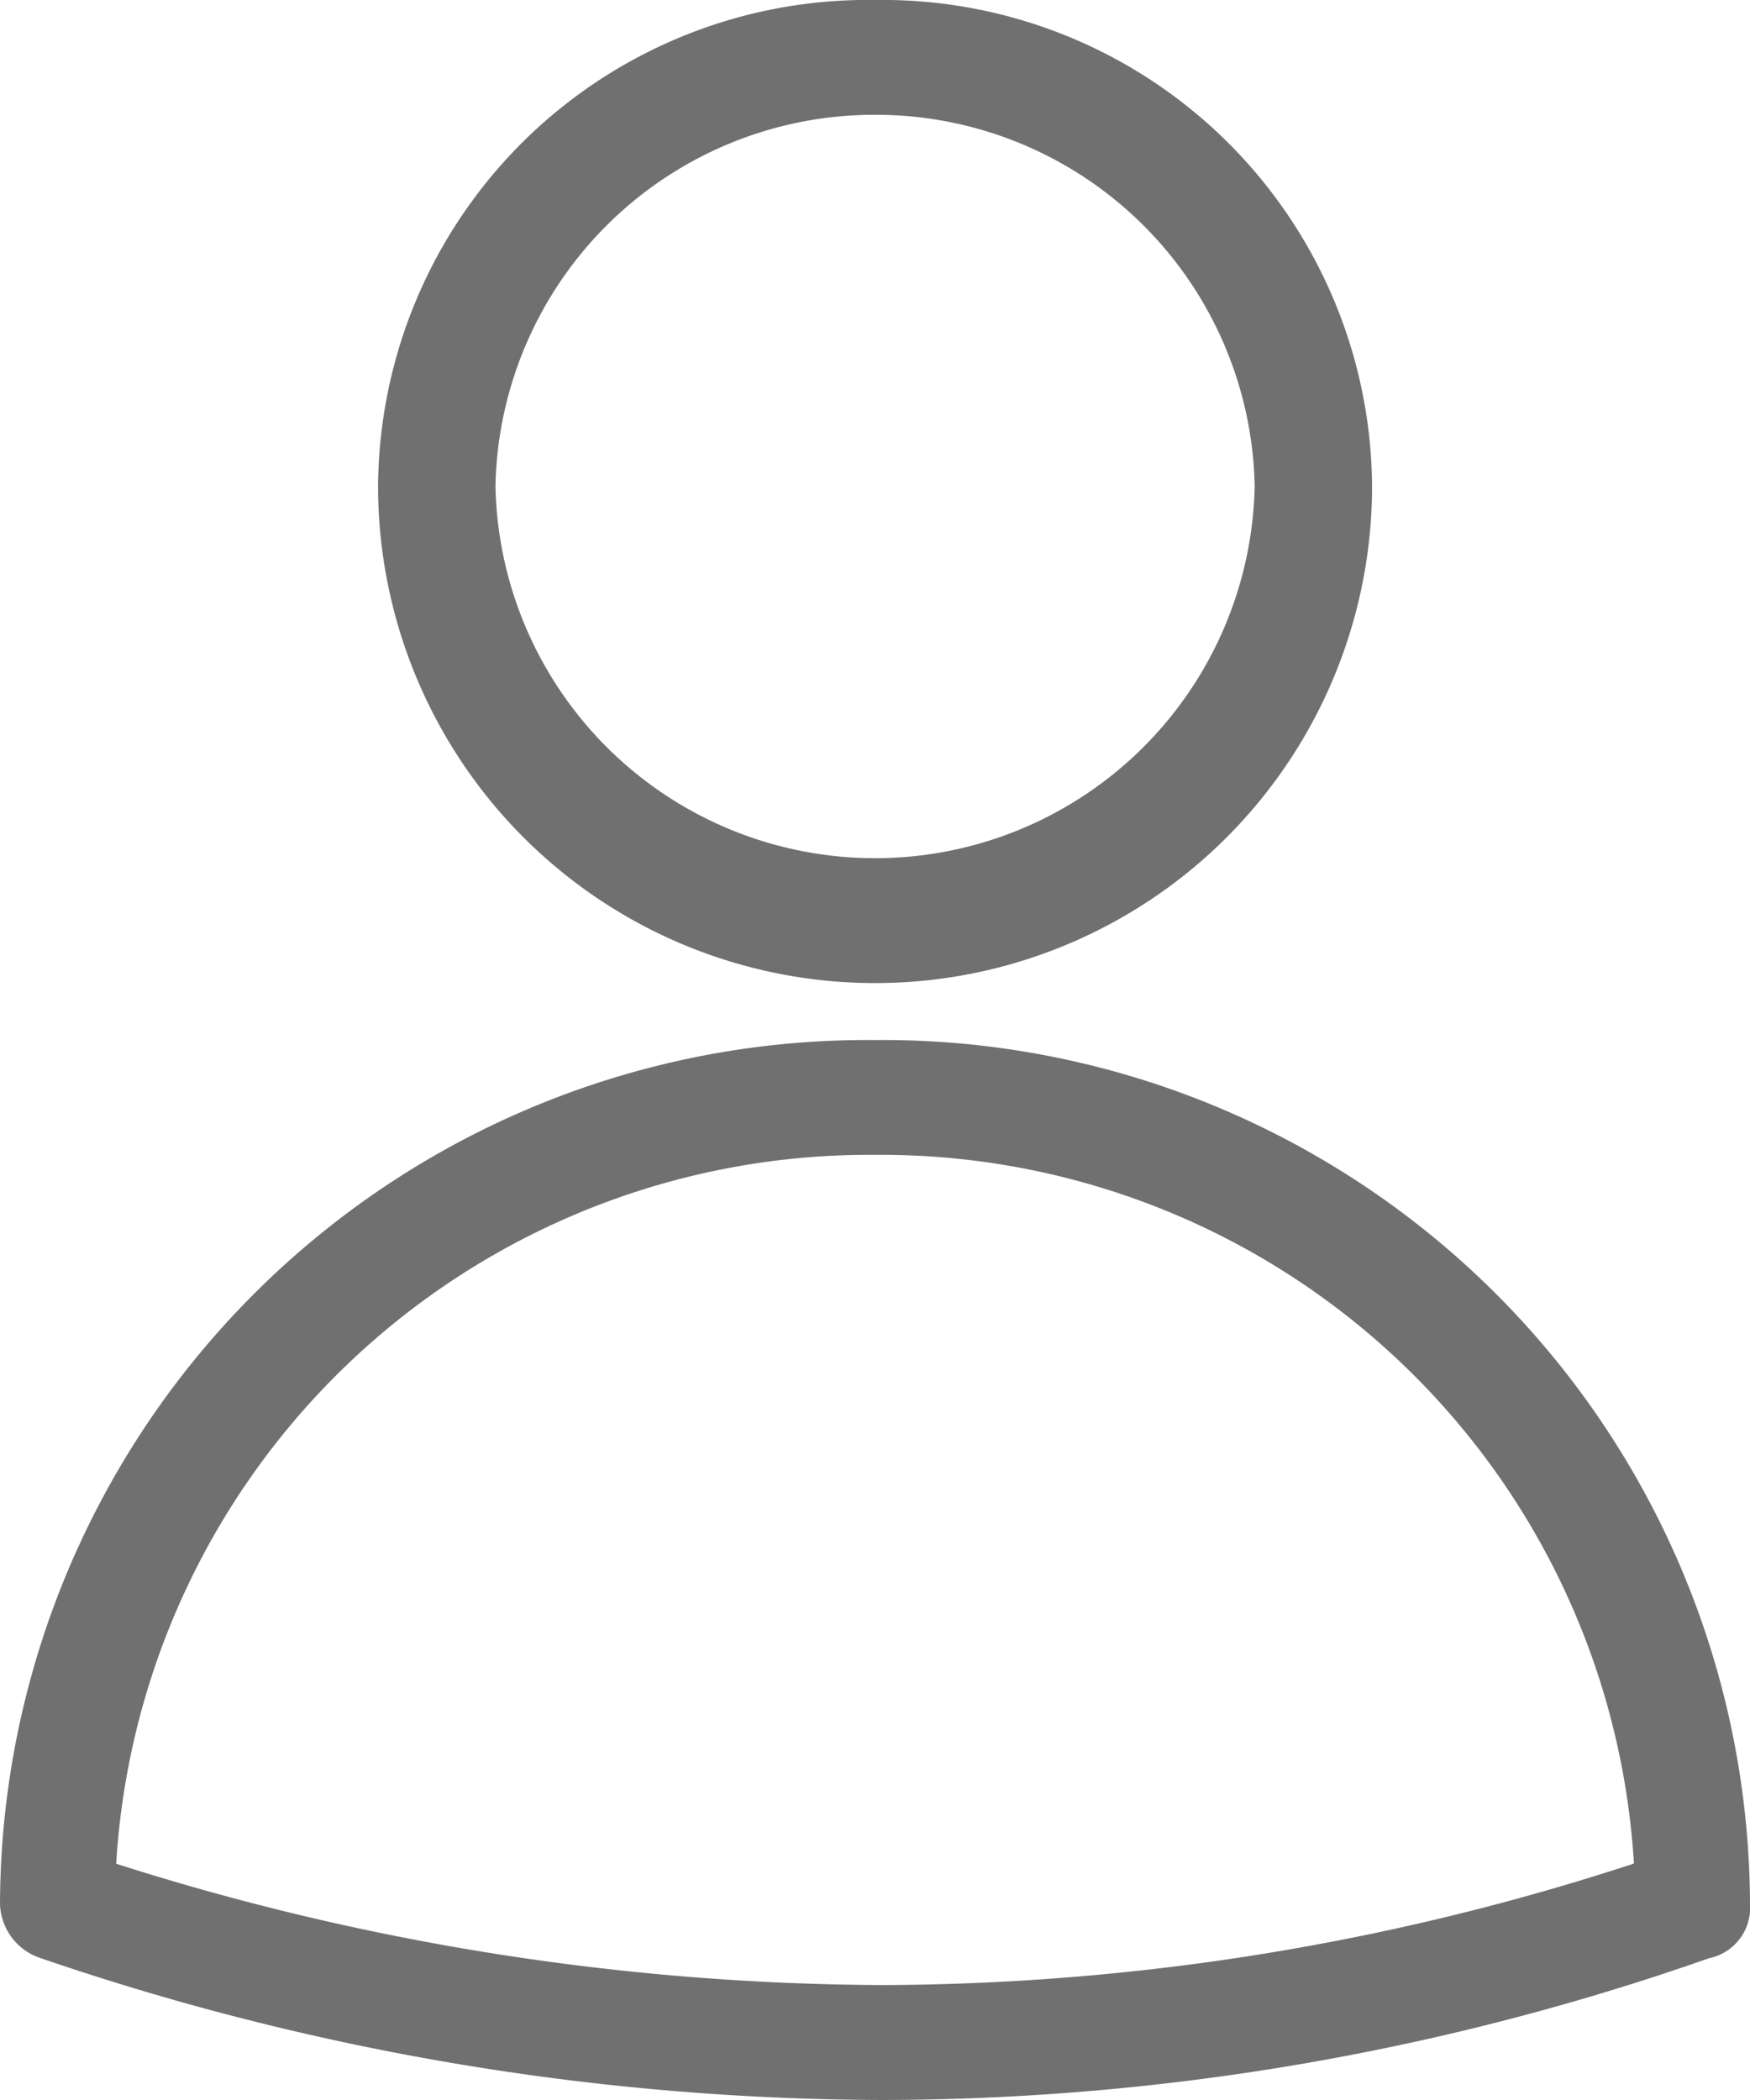
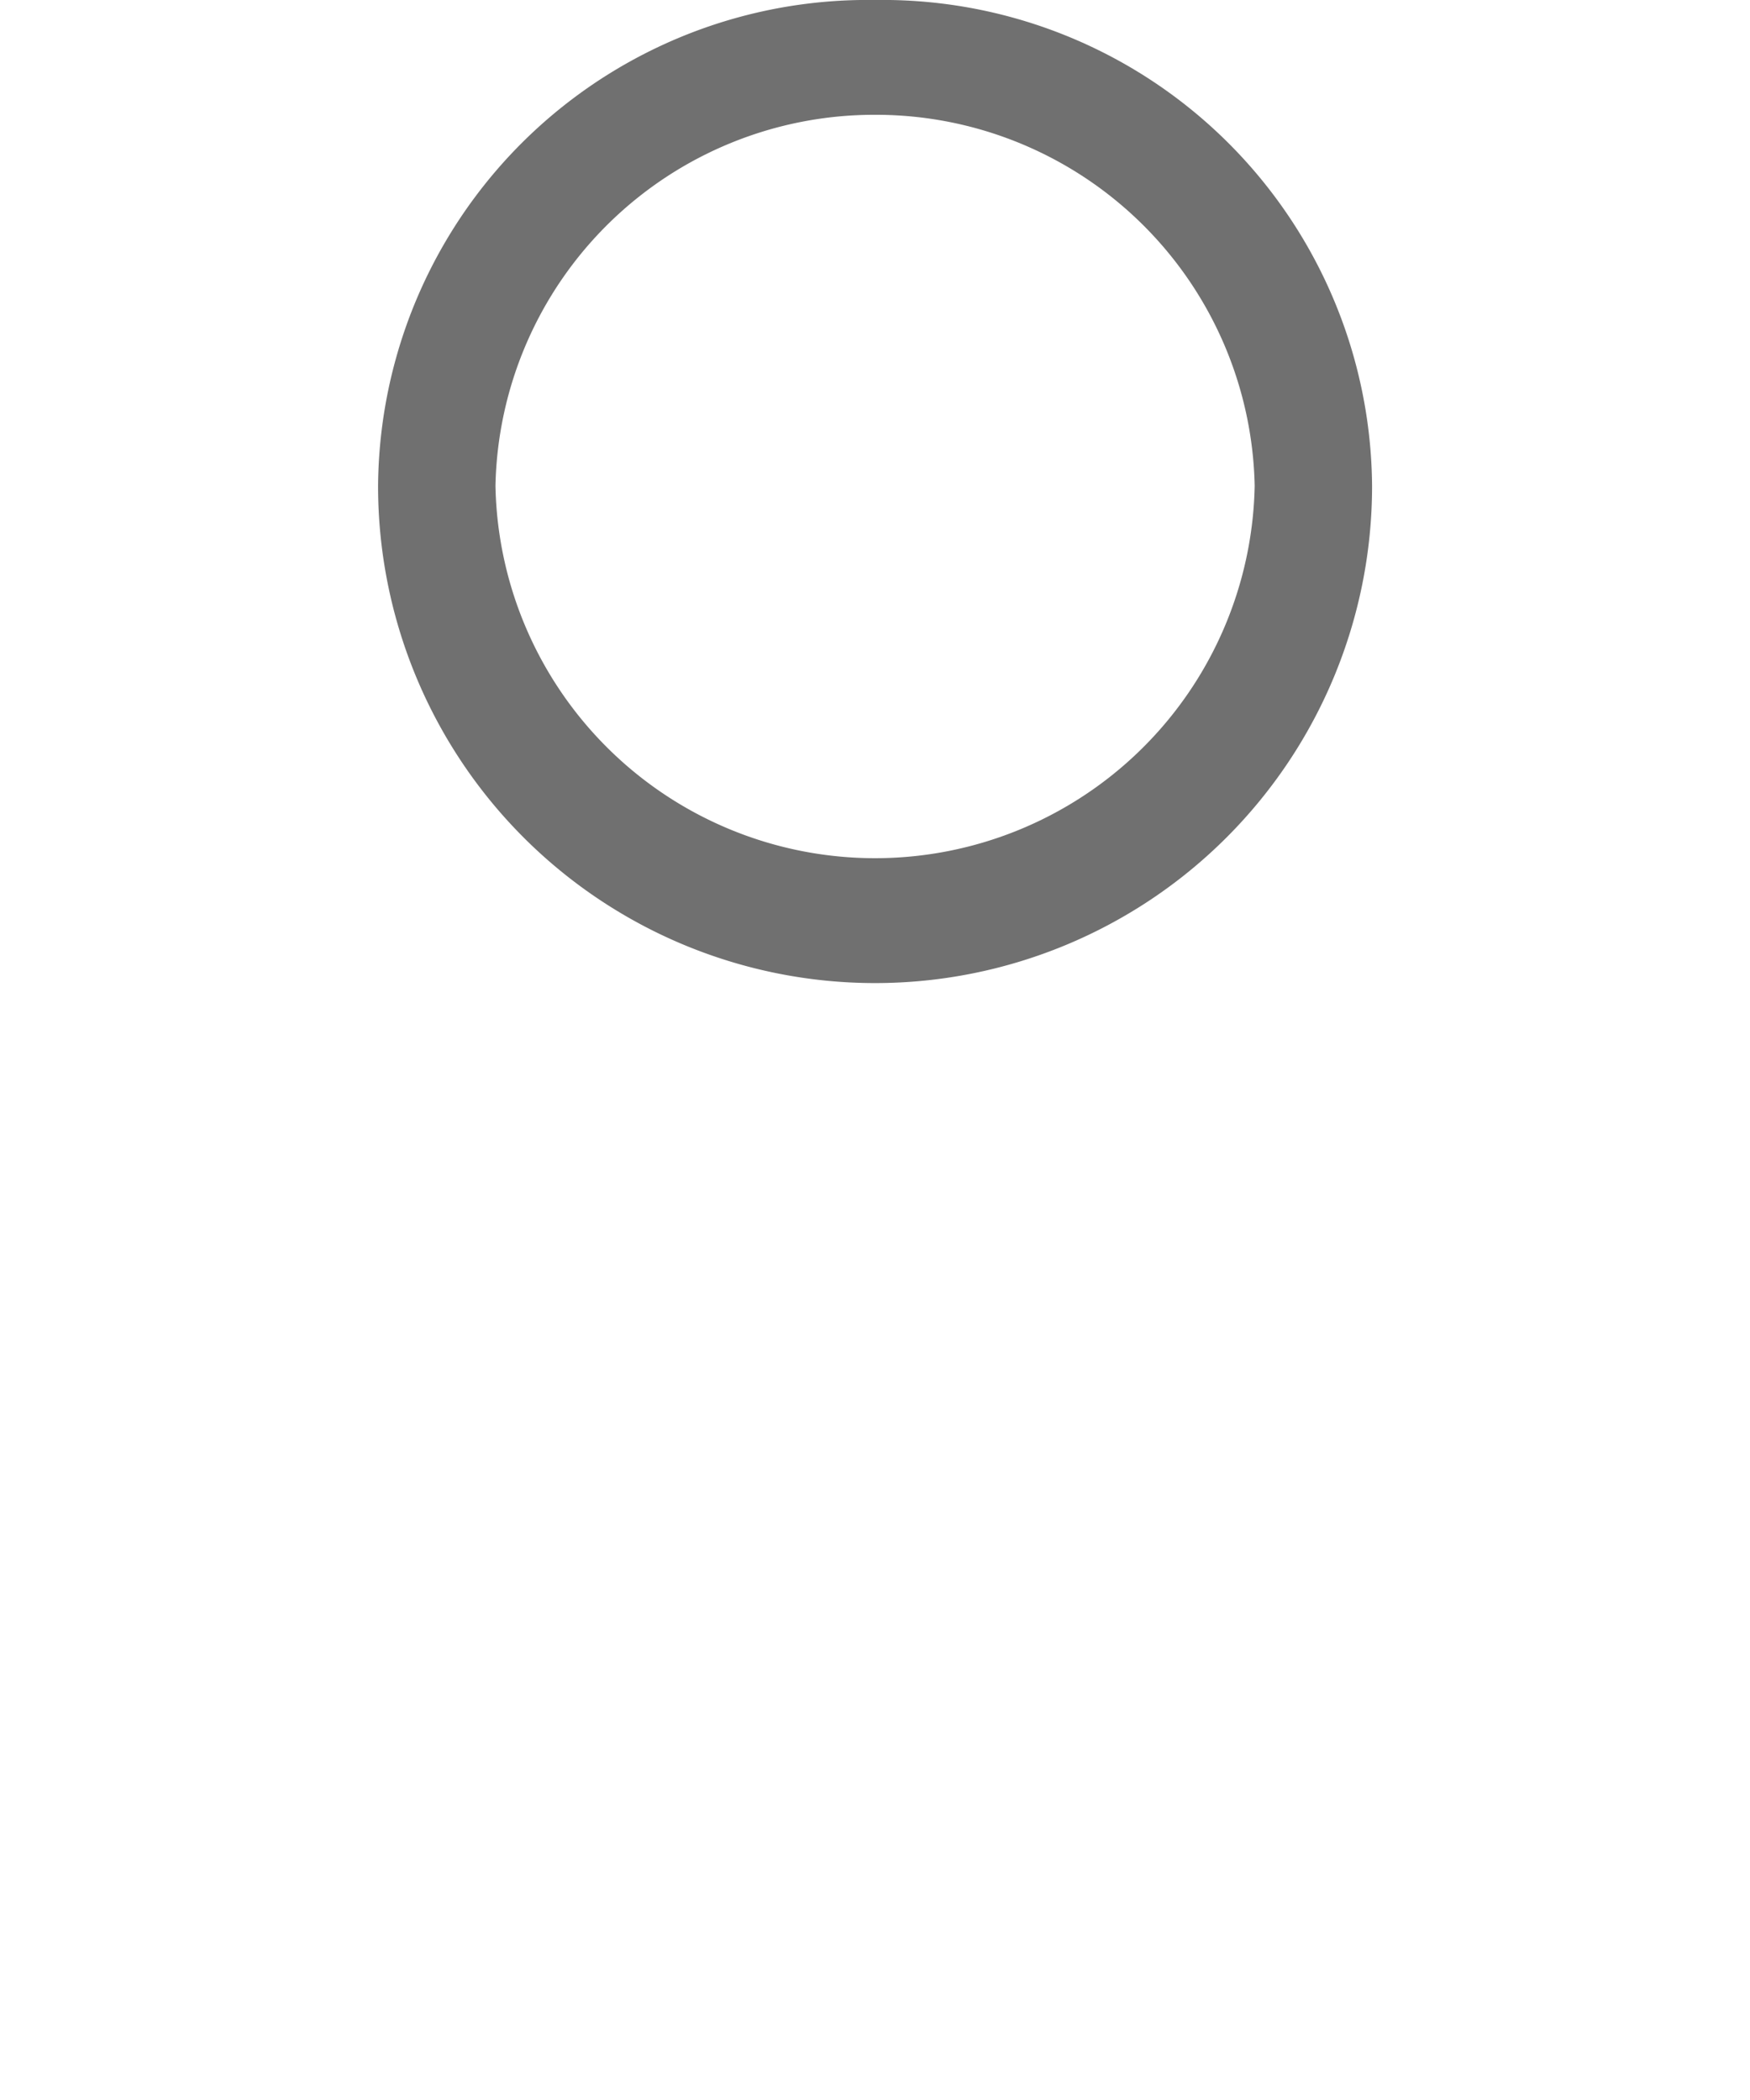
<svg xmlns="http://www.w3.org/2000/svg" id="icon-user" width="25" height="30" viewBox="0 0 25 30">
  <path id="Path_12573" data-name="Path 12573" d="M63.1,0a6.994,6.994,0,0,1,7.1,6.944,7.1,7.1,0,0,1-14.2,0A6.994,6.994,0,0,1,63.1,0Zm0,1.64a5.412,5.412,0,0,0-5.423,5.3,5.424,5.424,0,0,0,10.846,0A5.412,5.412,0,0,0,63.1,1.64Z" transform="translate(-50.599 0)" fill="#707070" />
-   <path id="Path_12574" data-name="Path 12574" d="M1.66,170.767A36.449,36.449,0,0,0,12.6,172.5a34.755,34.755,0,0,0,10.742-1.736A10.775,10.775,0,0,0,12.5,160.64,10.775,10.775,0,0,0,1.66,170.767ZM12.6,174.142A37.39,37.39,0,0,1,.586,172.117.842.842,0,0,1,0,171.345,12.385,12.385,0,0,1,12.5,159,12.385,12.385,0,0,1,25,171.345a.735.735,0,0,1-.586.772A35.809,35.809,0,0,1,12.6,174.142Z" transform="translate(0 -144.142)" fill="#707070" />
</svg>